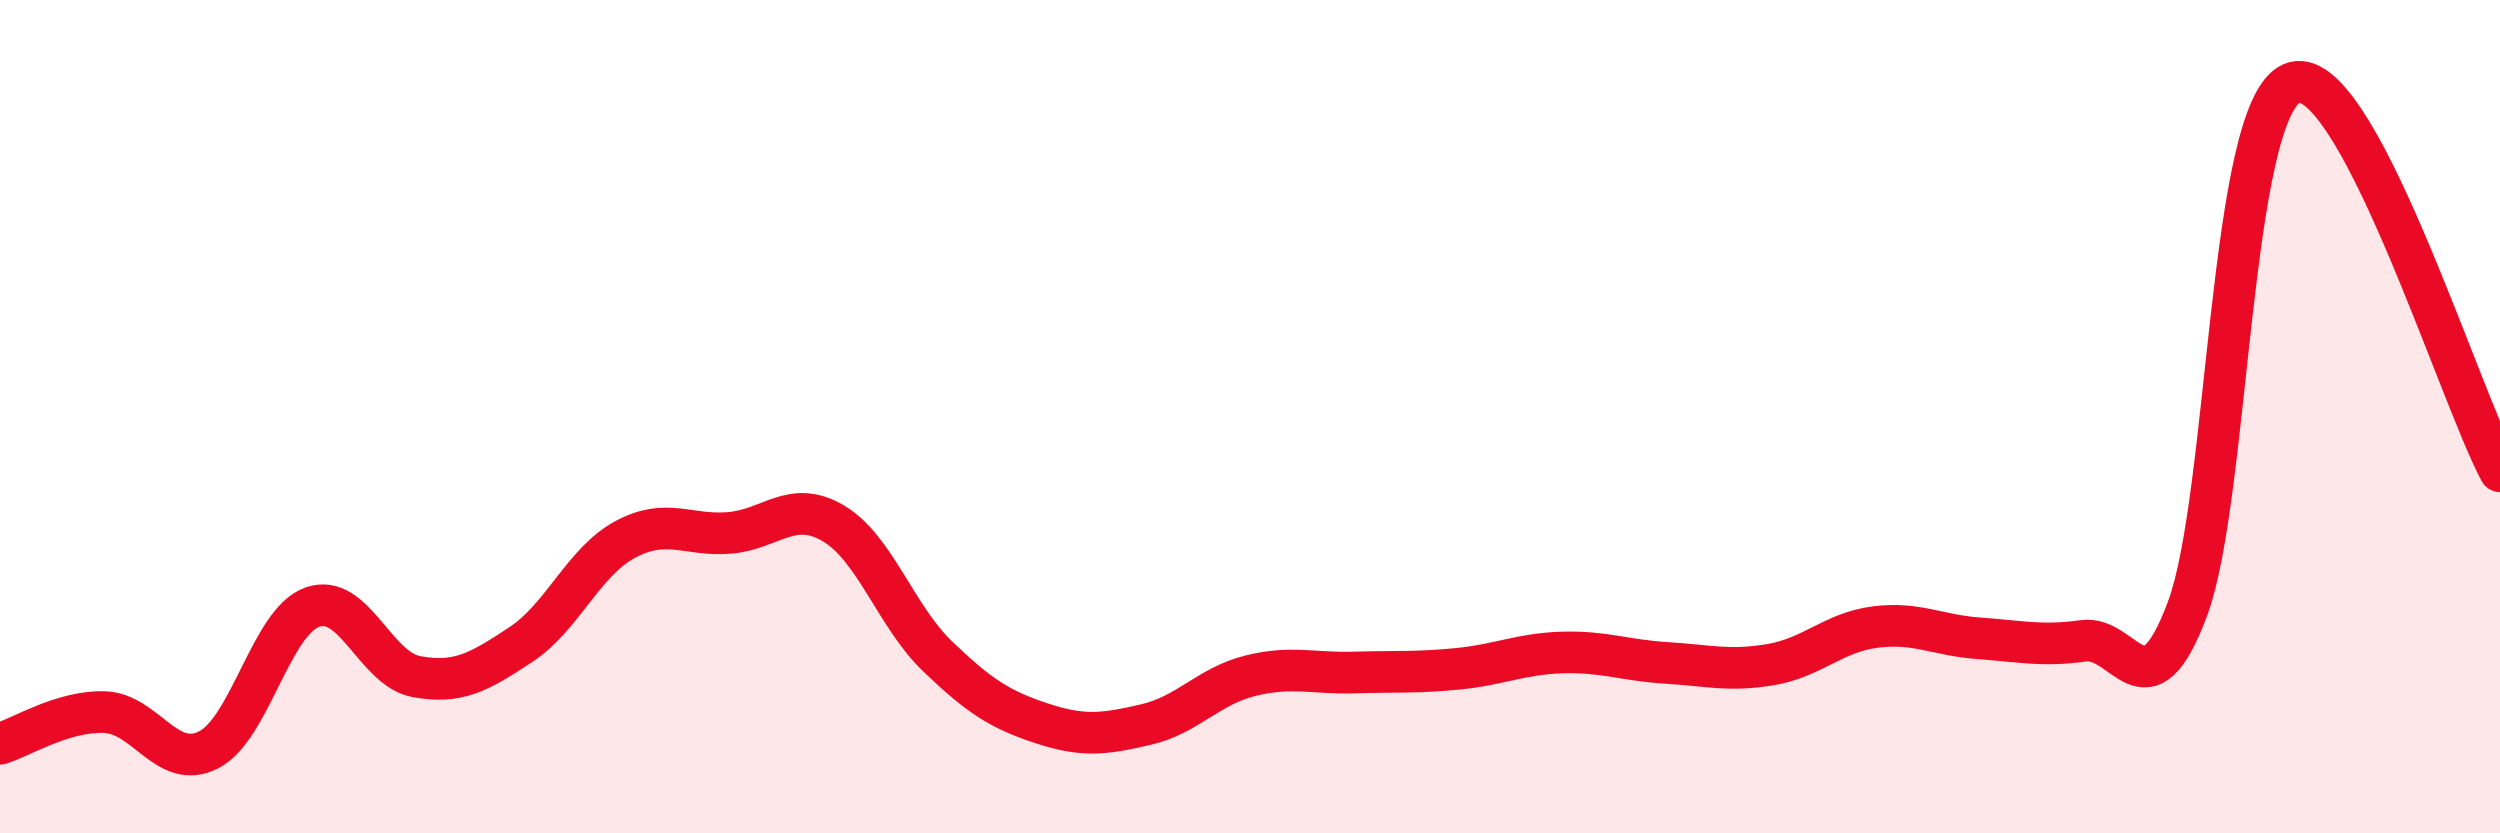
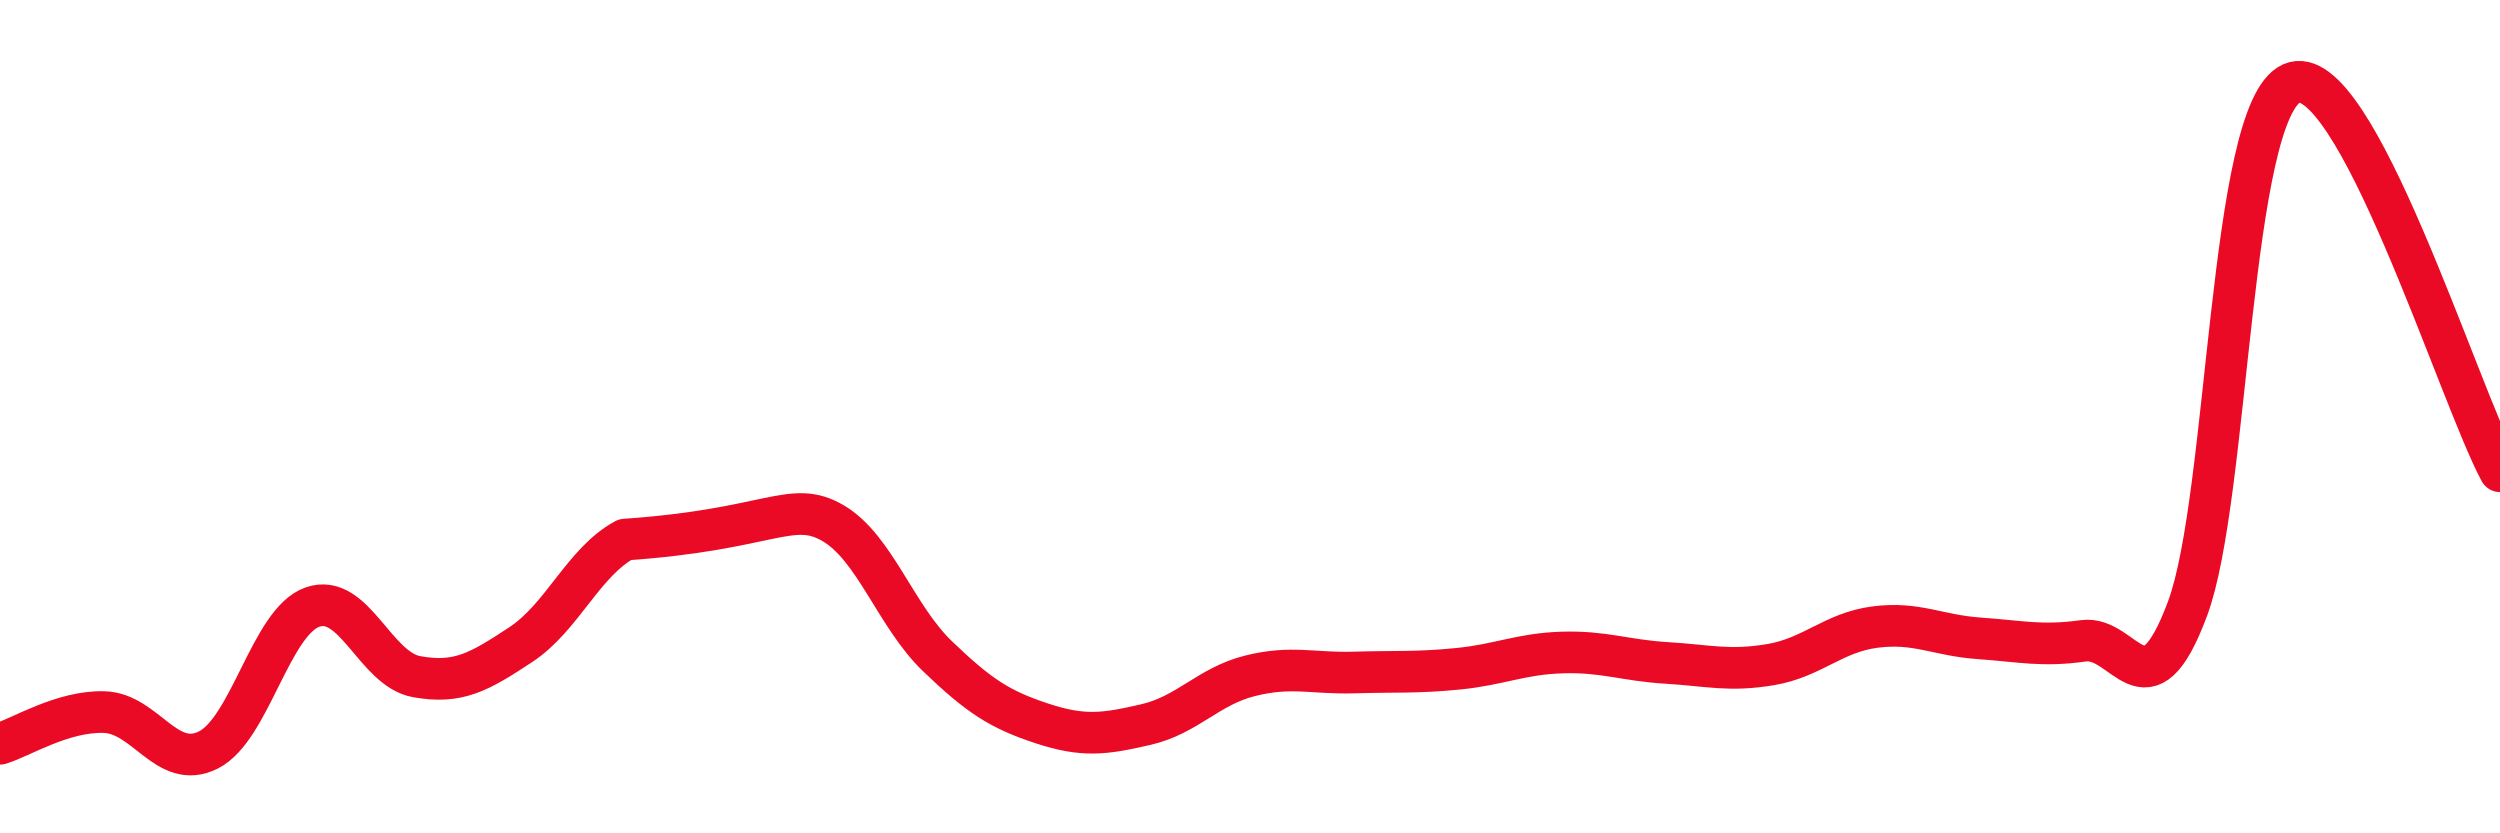
<svg xmlns="http://www.w3.org/2000/svg" width="60" height="20" viewBox="0 0 60 20">
-   <path d="M 0,17.85 C 0.5,17.7 1.5,17.06 2.5,17.09 C 3.5,17.12 4,18.5 5,18 C 6,17.5 6.5,14.92 7.5,14.57 C 8.5,14.22 9,16.06 10,16.24 C 11,16.42 11.5,16.13 12.5,15.47 C 13.5,14.81 14,13.49 15,12.95 C 16,12.41 16.5,12.87 17.5,12.79 C 18.5,12.71 19,11.97 20,12.56 C 21,13.15 21.5,14.79 22.5,15.75 C 23.5,16.71 24,17.03 25,17.36 C 26,17.69 26.5,17.62 27.5,17.39 C 28.5,17.16 29,16.47 30,16.22 C 31,15.97 31.5,16.17 32.5,16.14 C 33.5,16.11 34,16.15 35,16.05 C 36,15.95 36.5,15.69 37.5,15.66 C 38.5,15.63 39,15.85 40,15.91 C 41,15.97 41.5,16.12 42.5,15.95 C 43.5,15.78 44,15.18 45,15.05 C 46,14.92 46.5,15.25 47.5,15.32 C 48.5,15.39 49,15.52 50,15.38 C 51,15.24 51.5,17.29 52.5,14.61 C 53.5,11.93 53.5,2.66 55,2 C 56.5,1.34 59,9.45 60,11.31L60 20L0 20Z" fill="#EB0A25" opacity="0.1" stroke-linecap="round" stroke-linejoin="round" />
-   <path d="M 0,17.85 C 0.5,17.7 1.5,17.06 2.5,17.09 C 3.5,17.12 4,18.5 5,18 C 6,17.5 6.5,14.92 7.5,14.57 C 8.5,14.22 9,16.06 10,16.24 C 11,16.42 11.5,16.13 12.5,15.47 C 13.5,14.81 14,13.49 15,12.95 C 16,12.41 16.5,12.87 17.5,12.79 C 18.5,12.71 19,11.97 20,12.56 C 21,13.15 21.5,14.79 22.5,15.75 C 23.5,16.71 24,17.03 25,17.36 C 26,17.69 26.5,17.62 27.5,17.39 C 28.5,17.16 29,16.47 30,16.22 C 31,15.97 31.5,16.17 32.5,16.14 C 33.5,16.11 34,16.15 35,16.05 C 36,15.95 36.5,15.69 37.5,15.66 C 38.5,15.63 39,15.85 40,15.91 C 41,15.97 41.5,16.12 42.5,15.95 C 43.5,15.78 44,15.18 45,15.05 C 46,14.92 46.5,15.25 47.5,15.32 C 48.5,15.39 49,15.52 50,15.38 C 51,15.24 51.5,17.29 52.5,14.61 C 53.5,11.93 53.5,2.66 55,2 C 56.5,1.34 59,9.45 60,11.31" stroke="#EB0A25" stroke-width="1" fill="none" stroke-linecap="round" stroke-linejoin="round" />
+   <path d="M 0,17.85 C 0.5,17.7 1.5,17.06 2.5,17.09 C 3.5,17.12 4,18.5 5,18 C 6,17.5 6.5,14.92 7.5,14.57 C 8.5,14.22 9,16.06 10,16.24 C 11,16.42 11.5,16.13 12.5,15.47 C 13.5,14.81 14,13.49 15,12.95 C 18.5,12.71 19,11.97 20,12.56 C 21,13.15 21.5,14.79 22.5,15.75 C 23.5,16.71 24,17.03 25,17.36 C 26,17.69 26.5,17.62 27.5,17.39 C 28.5,17.16 29,16.47 30,16.22 C 31,15.97 31.5,16.17 32.5,16.14 C 33.5,16.11 34,16.15 35,16.05 C 36,15.95 36.5,15.69 37.5,15.66 C 38.5,15.63 39,15.85 40,15.91 C 41,15.97 41.5,16.12 42.5,15.95 C 43.5,15.78 44,15.18 45,15.05 C 46,14.92 46.5,15.25 47.5,15.32 C 48.5,15.39 49,15.52 50,15.38 C 51,15.24 51.5,17.29 52.5,14.61 C 53.5,11.93 53.5,2.66 55,2 C 56.5,1.34 59,9.45 60,11.31" stroke="#EB0A25" stroke-width="1" fill="none" stroke-linecap="round" stroke-linejoin="round" />
</svg>